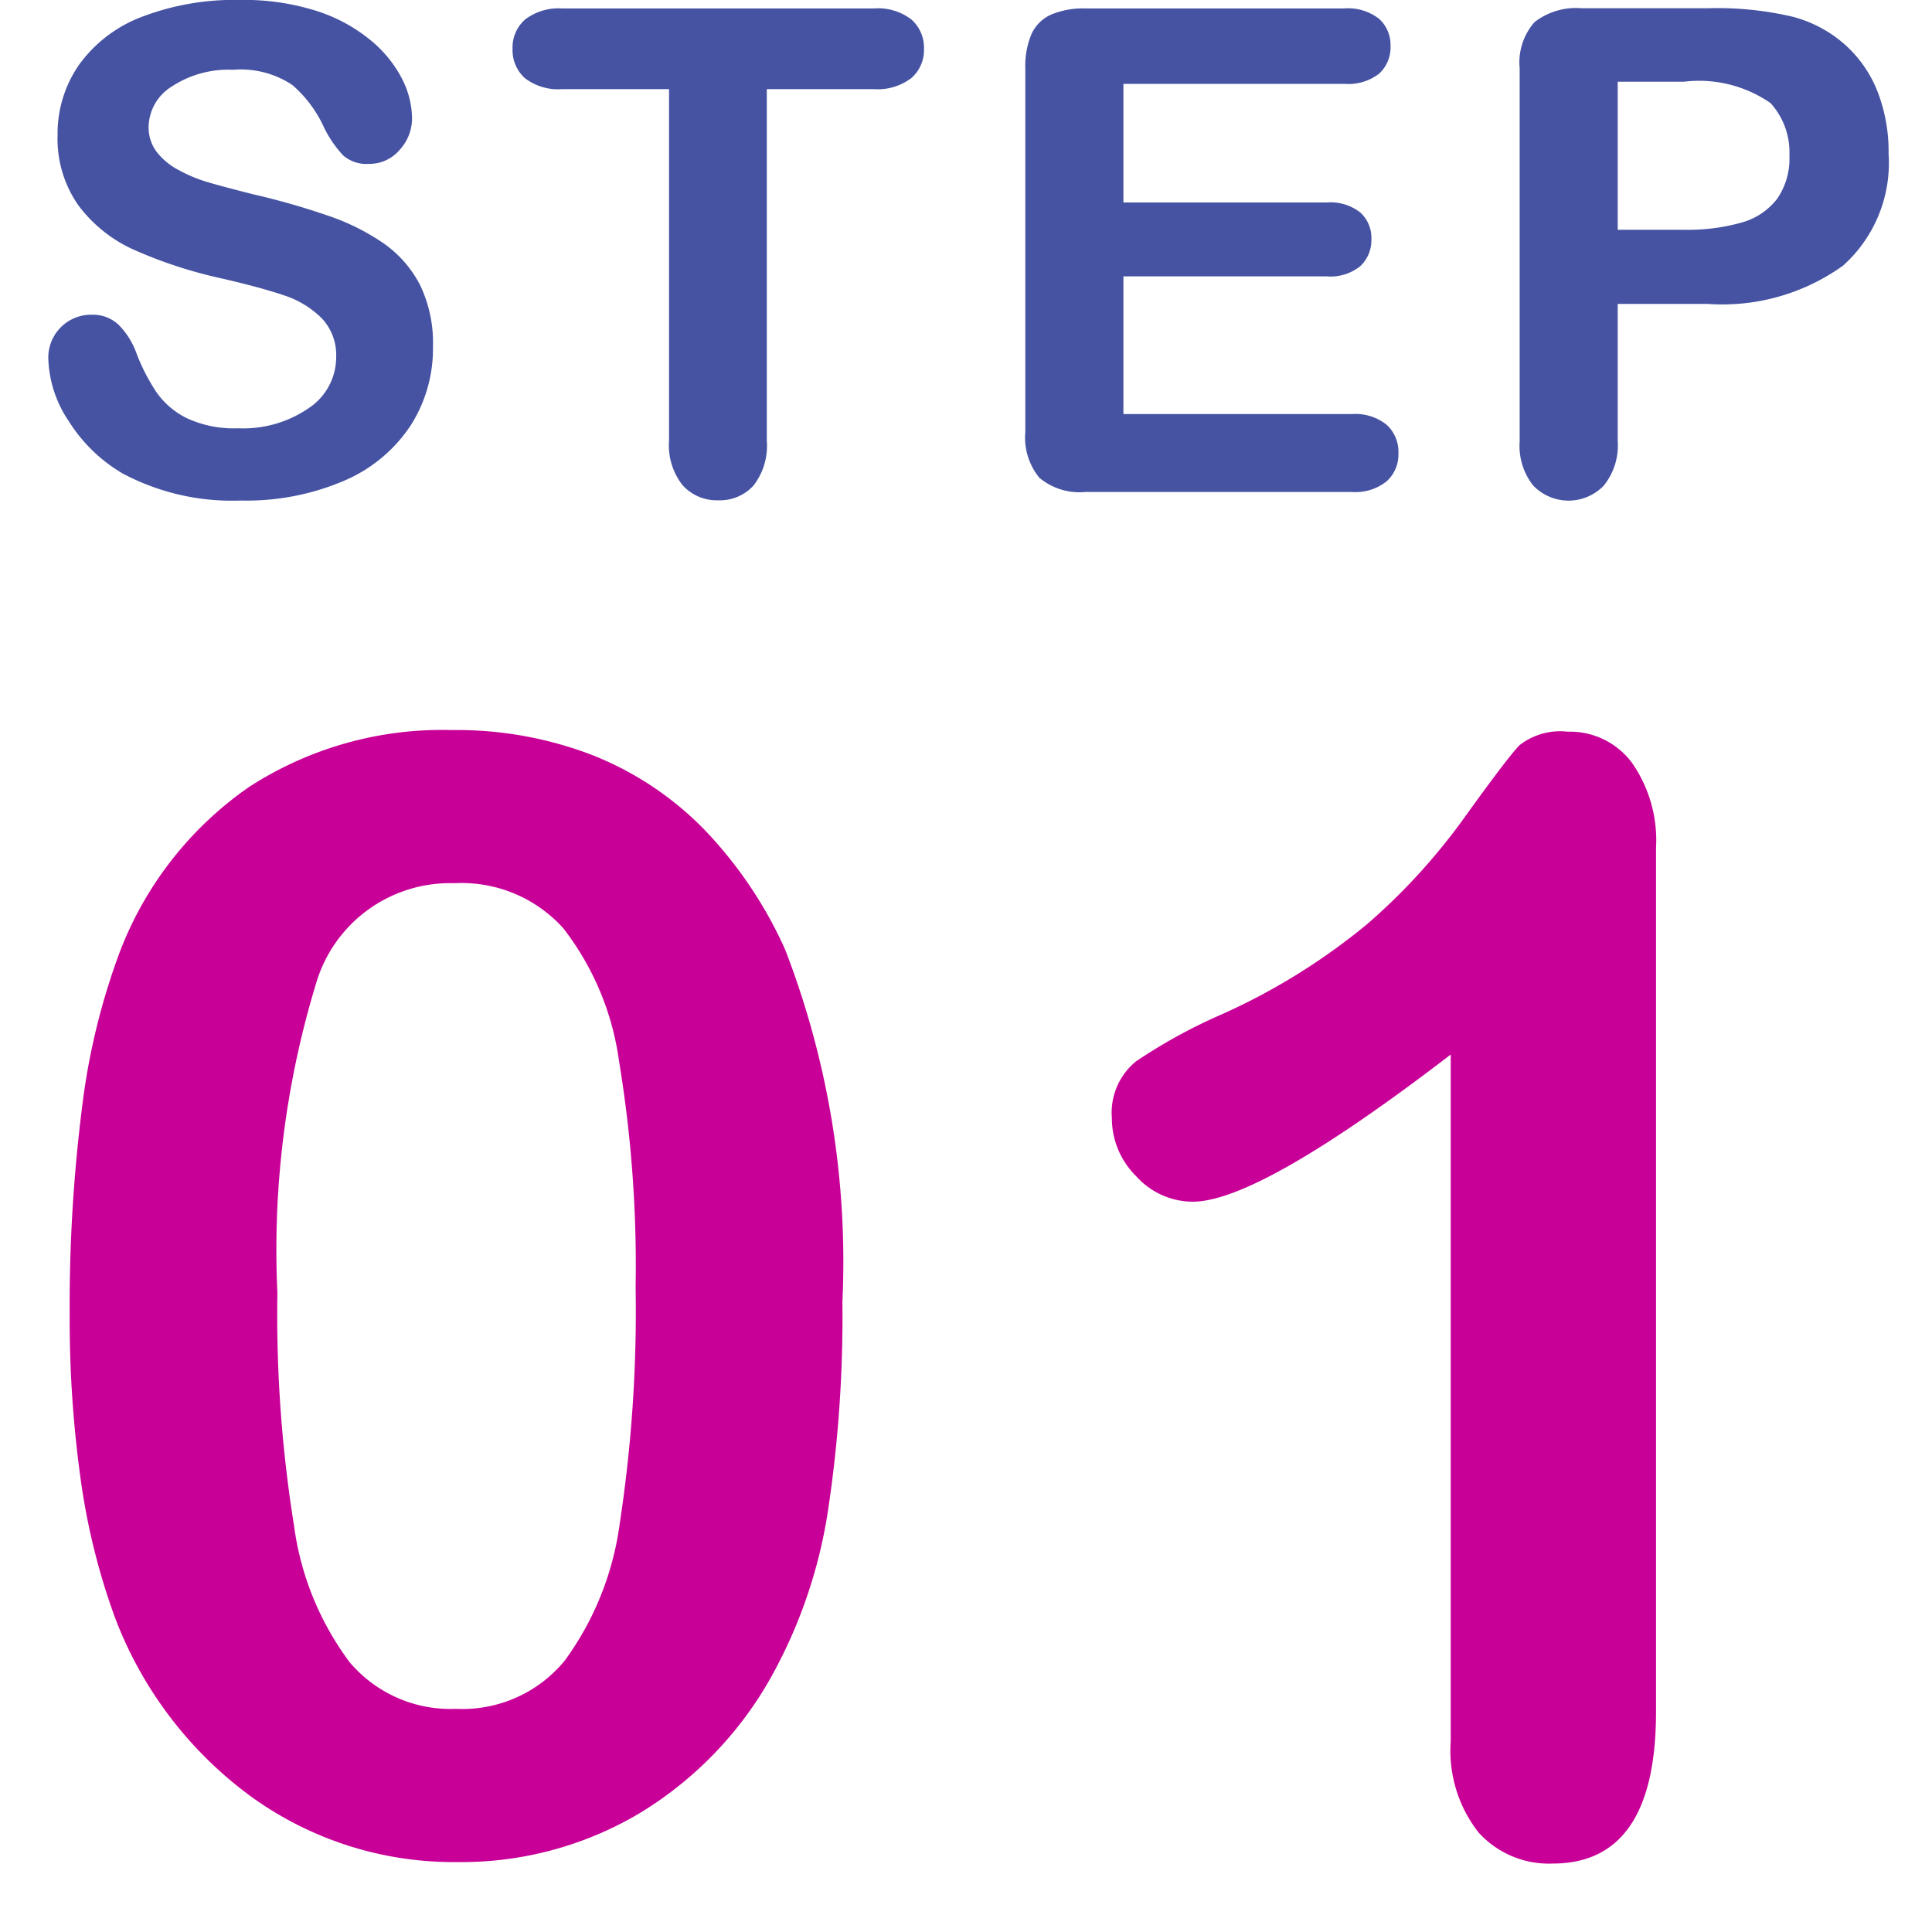
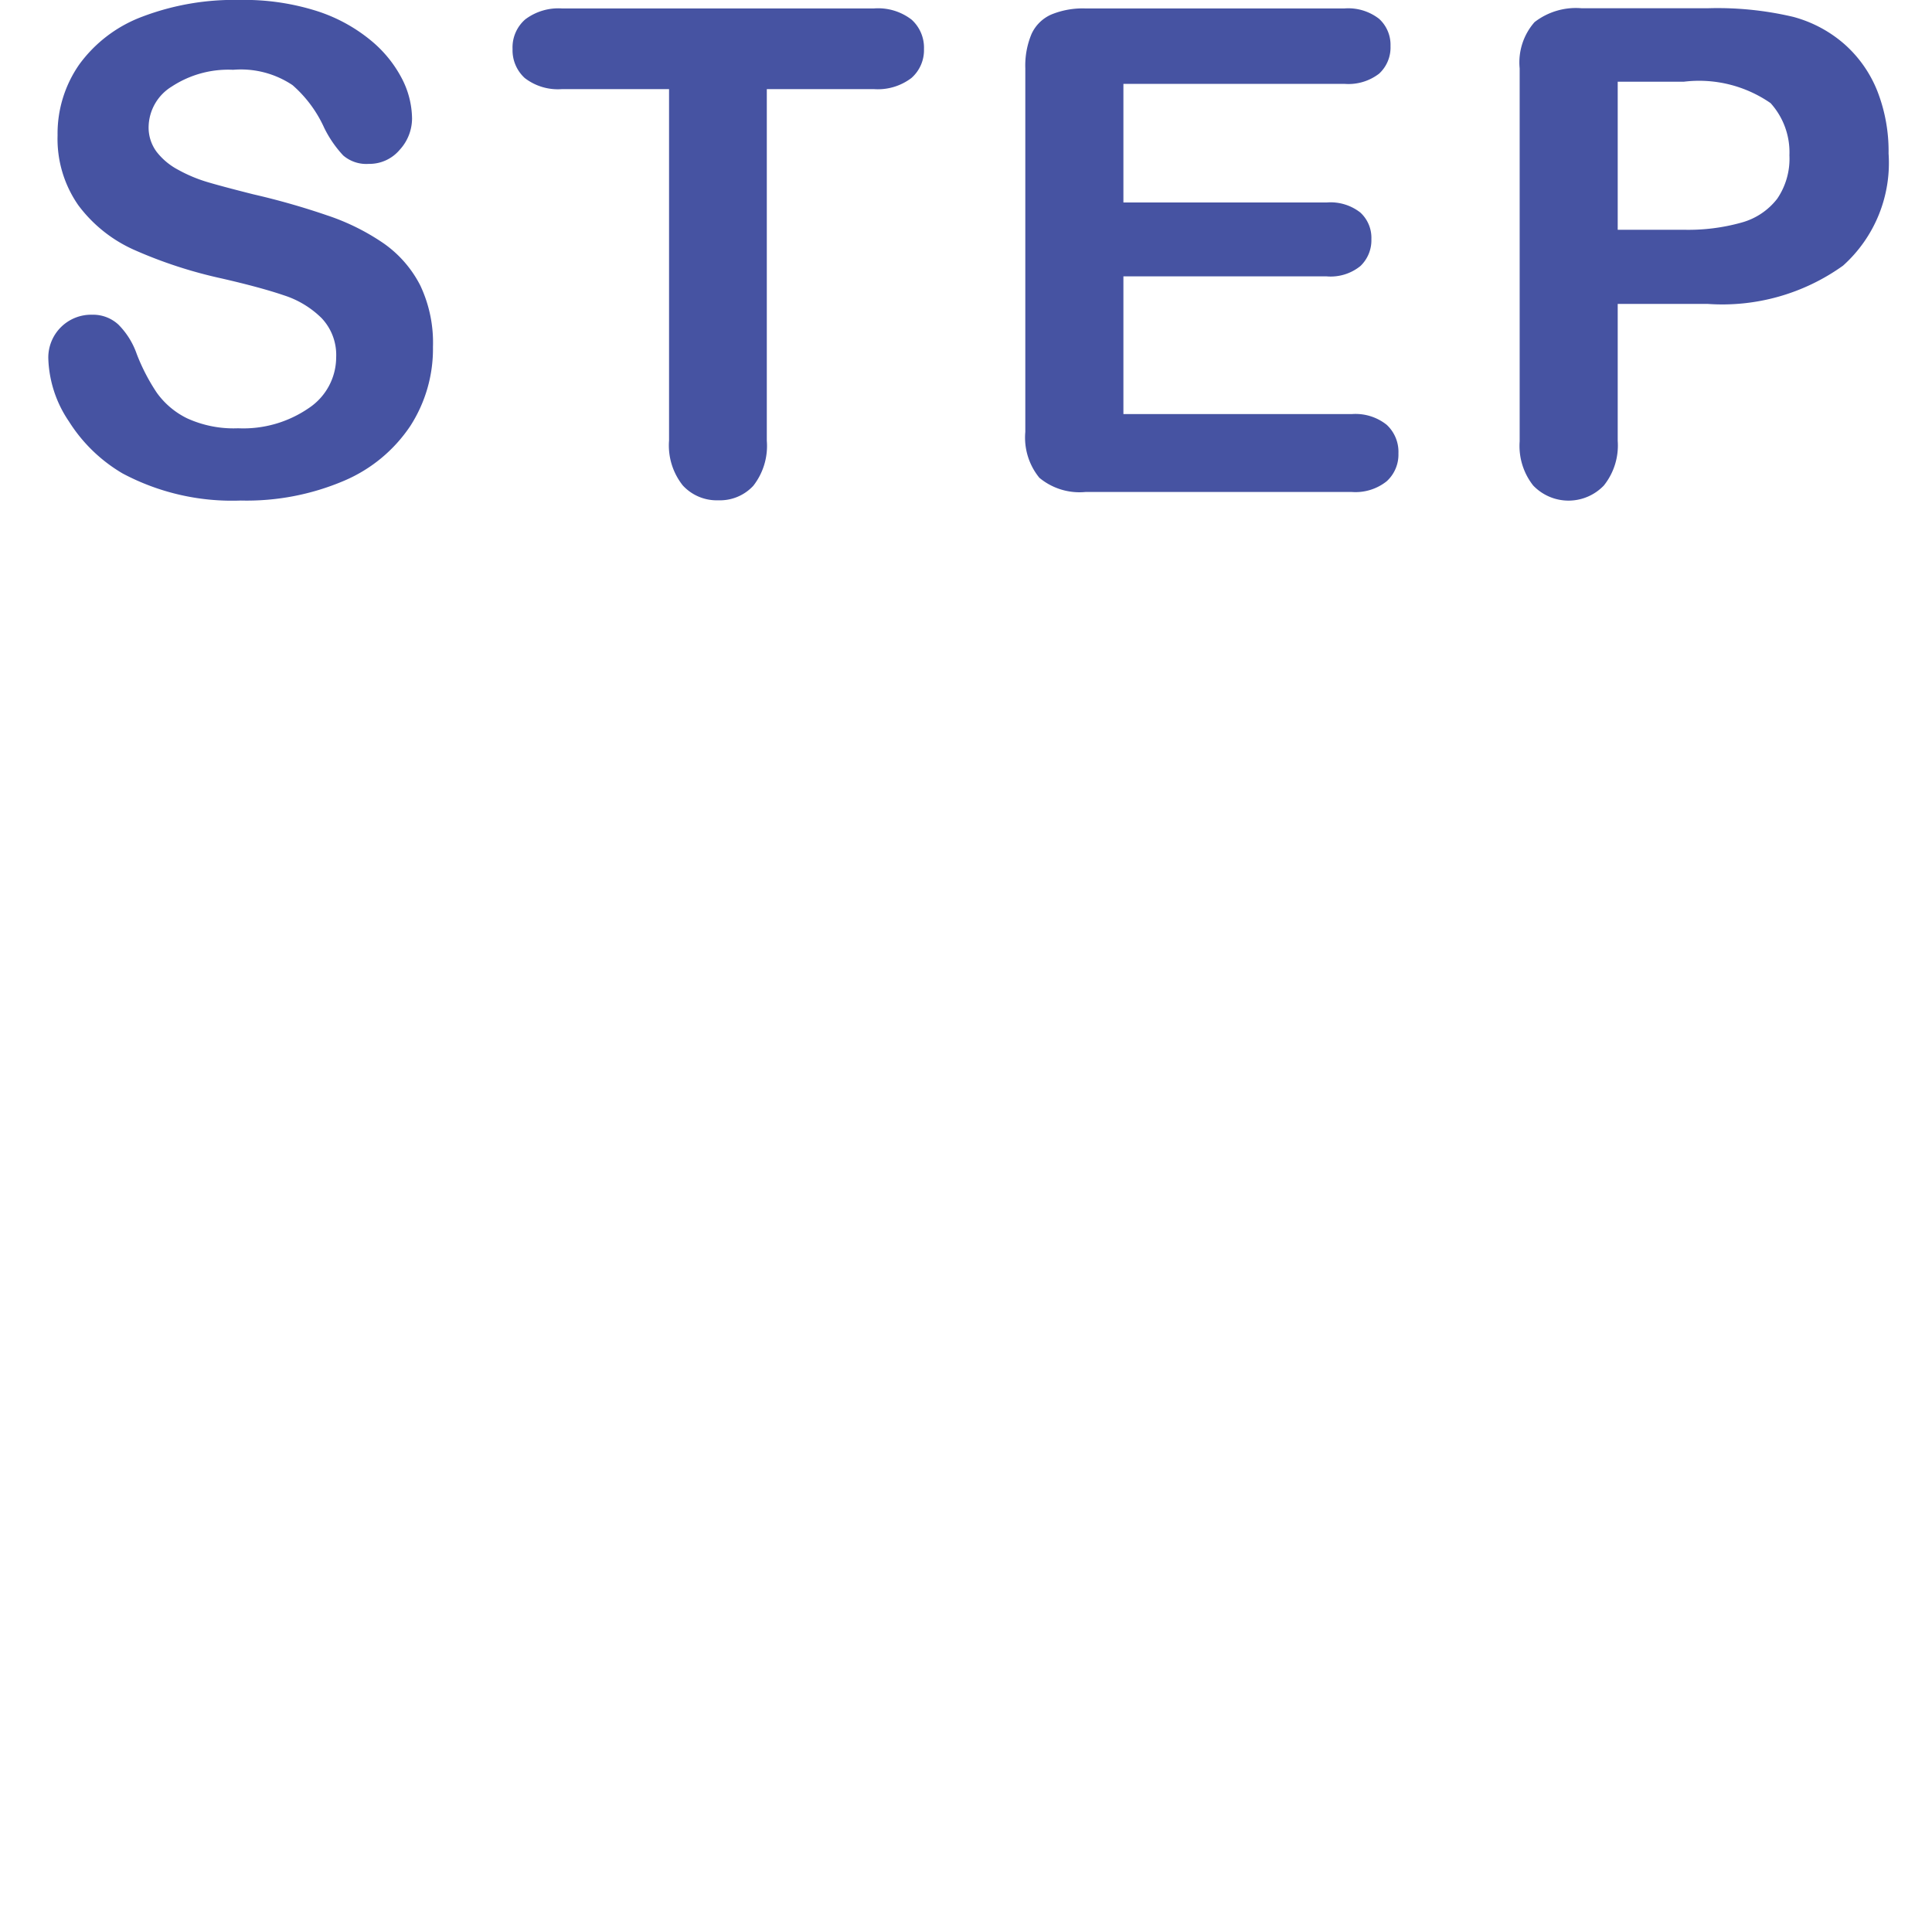
<svg xmlns="http://www.w3.org/2000/svg" width="40" height="40" viewBox="0 0 40 40">
  <g id="グループ_9072" data-name="グループ 9072" transform="translate(871 783)">
-     <rect id="長方形_10821" data-name="長方形 10821" width="40" height="40" transform="translate(-871 -783)" fill="none" />
    <g id="グループ_9065" data-name="グループ 9065" transform="translate(-1119.519 -1768.808)">
-       <path id="パス_19296" data-name="パス 19296" d="M23.96,18.766a26.789,26.789,0,0,1-.312,4.406,10.259,10.259,0,0,1-1.156,3.344,7.68,7.68,0,0,1-2.75,2.844,7.217,7.217,0,0,1-3.75,1,7.151,7.151,0,0,1-4.258-1.344A8.179,8.179,0,0,1,8.9,25.3a13.829,13.829,0,0,1-.711-2.867,23.849,23.849,0,0,1-.227-3.4,32.648,32.648,0,0,1,.25-4.25,14.036,14.036,0,0,1,.781-3.25,7.343,7.343,0,0,1,2.68-3.43,7.351,7.351,0,0,1,4.2-1.18,7.824,7.824,0,0,1,2.922.523,6.665,6.665,0,0,1,2.3,1.531,8.754,8.754,0,0,1,1.68,2.492A17.918,17.918,0,0,1,23.96,18.766Zm-4.281-.312a26.026,26.026,0,0,0-.344-4.68,5.758,5.758,0,0,0-1.156-2.75,2.831,2.831,0,0,0-2.25-.93,2.891,2.891,0,0,0-2.867,2.078,18.936,18.936,0,0,0-.8,6.406,27.54,27.54,0,0,0,.344,4.813,6.047,6.047,0,0,0,1.156,2.836,2.735,2.735,0,0,0,2.2.961,2.739,2.739,0,0,0,2.25-1,6.2,6.2,0,0,0,1.141-2.859A29.128,29.128,0,0,0,19.679,18.453Zm16.876,9.406V13.641q-3.969,3.047-5.344,3.047a1.579,1.579,0,0,1-1.164-.523,1.687,1.687,0,0,1-.508-1.211,1.369,1.369,0,0,1,.5-1.172,11.086,11.086,0,0,1,1.766-.969,13.178,13.178,0,0,0,3.023-1.875,12.794,12.794,0,0,0,2.008-2.2q.875-1.219,1.141-1.5a1.366,1.366,0,0,1,1-.281,1.6,1.6,0,0,1,1.328.641,2.8,2.8,0,0,1,.5,1.766V27.25q0,3.141-2.141,3.141a1.963,1.963,0,0,1-1.531-.641A2.737,2.737,0,0,1,36.555,27.859Z" transform="translate(242 994)" fill="#c90098" />
      <path id="パス_19297" data-name="パス 19297" d="M15.483,9.992a2.945,2.945,0,0,1-.468,1.634,3.111,3.111,0,0,1-1.371,1.135,5.136,5.136,0,0,1-2.14.41,4.814,4.814,0,0,1-2.447-.561,3.261,3.261,0,0,1-1.111-1.077,2.444,2.444,0,0,1-.427-1.309.887.887,0,0,1,.909-.9.772.772,0,0,1,.543.205,1.613,1.613,0,0,1,.379.608,4.065,4.065,0,0,0,.414.8,1.677,1.677,0,0,0,.625.53,2.312,2.312,0,0,0,1.06.208,2.391,2.391,0,0,0,1.466-.42,1.265,1.265,0,0,0,.564-1.049,1.109,1.109,0,0,0-.3-.81,1.962,1.962,0,0,0-.786-.475q-.482-.164-1.289-.349a9.453,9.453,0,0,1-1.808-.591,2.922,2.922,0,0,1-1.155-.923A2.4,2.4,0,0,1,7.711,5.61a2.5,2.5,0,0,1,.451-1.47,2.844,2.844,0,0,1,1.306-.988,5.347,5.347,0,0,1,2.01-.345,4.971,4.971,0,0,1,1.6.229,3.373,3.373,0,0,1,1.118.608,2.541,2.541,0,0,1,.649.8,1.837,1.837,0,0,1,.205.813.961.961,0,0,1-.256.653.818.818,0,0,1-.639.291.735.735,0,0,1-.53-.174,2.349,2.349,0,0,1-.393-.571,2.588,2.588,0,0,0-.656-.885,1.919,1.919,0,0,0-1.23-.318,2.131,2.131,0,0,0-1.268.345,1,1,0,0,0-.482.831.841.841,0,0,0,.164.52,1.381,1.381,0,0,0,.451.376,3.042,3.042,0,0,0,.581.246q.294.089.971.26a15.232,15.232,0,0,1,1.535.438,4.663,4.663,0,0,1,1.169.581,2.39,2.39,0,0,1,.752.865A2.769,2.769,0,0,1,15.483,9.992ZM24.61,4.653H22.395v7.28a1.34,1.34,0,0,1-.28.933.94.94,0,0,1-.725.3.954.954,0,0,1-.735-.308,1.331,1.331,0,0,1-.284-.93V4.653H18.156a1.122,1.122,0,0,1-.772-.229.777.777,0,0,1-.253-.6.768.768,0,0,1,.263-.615,1.14,1.14,0,0,1,.762-.226H24.61a1.135,1.135,0,0,1,.783.232.782.782,0,0,1,.256.608.767.767,0,0,1-.26.6A1.149,1.149,0,0,1,24.61,4.653Zm9.742-.109H29.778V7h4.211a1,1,0,0,1,.694.208.709.709,0,0,1,.229.55.736.736,0,0,1-.226.557.979.979,0,0,1-.7.215H29.778v2.851h4.73a1.035,1.035,0,0,1,.721.222.763.763,0,0,1,.243.591.747.747,0,0,1-.243.578,1.035,1.035,0,0,1-.721.222H28.992a1.3,1.3,0,0,1-.954-.294,1.314,1.314,0,0,1-.291-.95V4.223a1.689,1.689,0,0,1,.13-.714.806.806,0,0,1,.407-.4,1.71,1.71,0,0,1,.708-.126h5.359a1.041,1.041,0,0,1,.721.215.728.728,0,0,1,.236.564.736.736,0,0,1-.236.571A1.041,1.041,0,0,1,34.351,4.544ZM41.871,9.1H40.012v2.837a1.325,1.325,0,0,1-.287.923,1.012,1.012,0,0,1-1.463,0,1.322,1.322,0,0,1-.28-.913V4.223a1.263,1.263,0,0,1,.308-.957,1.4,1.4,0,0,1,.978-.287h2.6a6.826,6.826,0,0,1,1.777.178,2.646,2.646,0,0,1,1.063.567,2.558,2.558,0,0,1,.68.971,3.417,3.417,0,0,1,.232,1.292,2.855,2.855,0,0,1-.943,2.321A4.29,4.29,0,0,1,41.871,9.1ZM41.379,4.5H40.012V7.565h1.367a4.084,4.084,0,0,0,1.2-.15,1.4,1.4,0,0,0,.735-.492,1.469,1.469,0,0,0,.253-.9,1.518,1.518,0,0,0-.39-1.08A2.6,2.6,0,0,0,41.379,4.5Z" transform="translate(242 983)" fill="#4653a2" />
    </g>
  </g>
</svg>